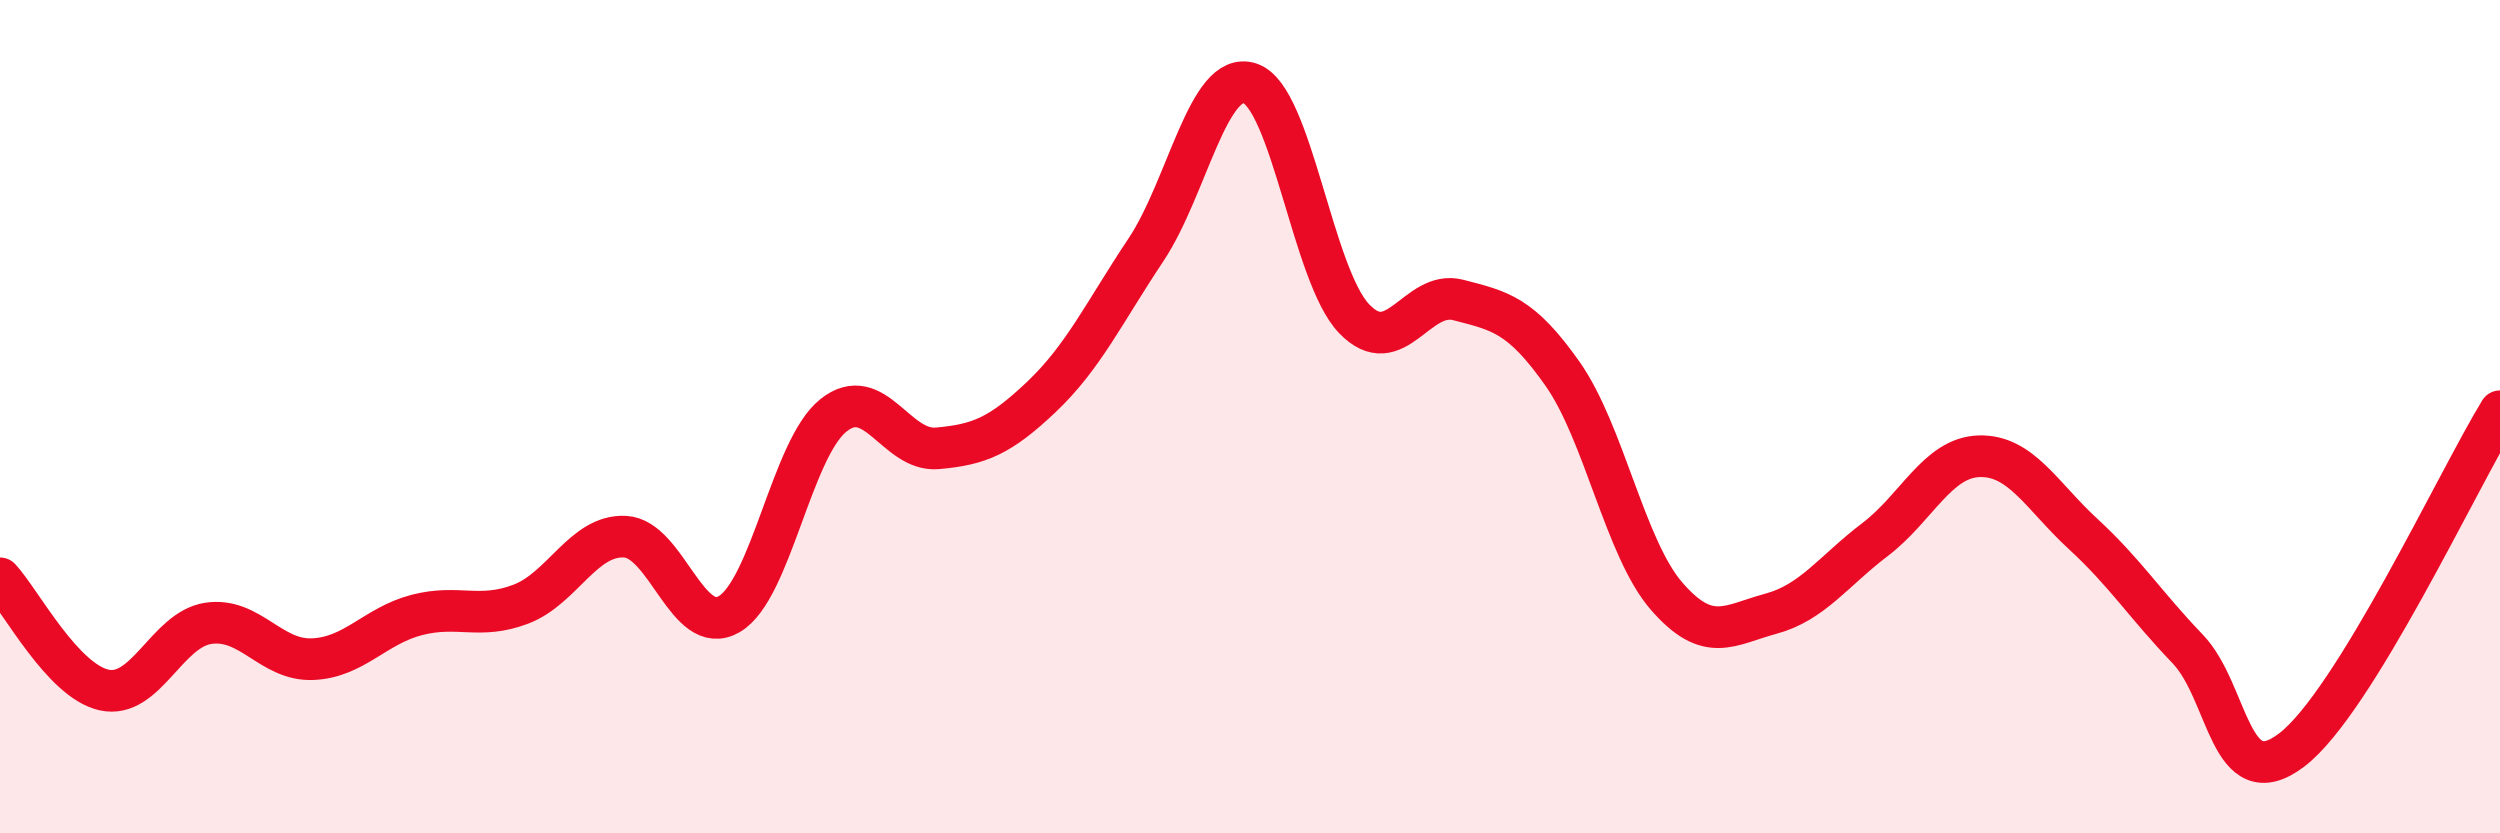
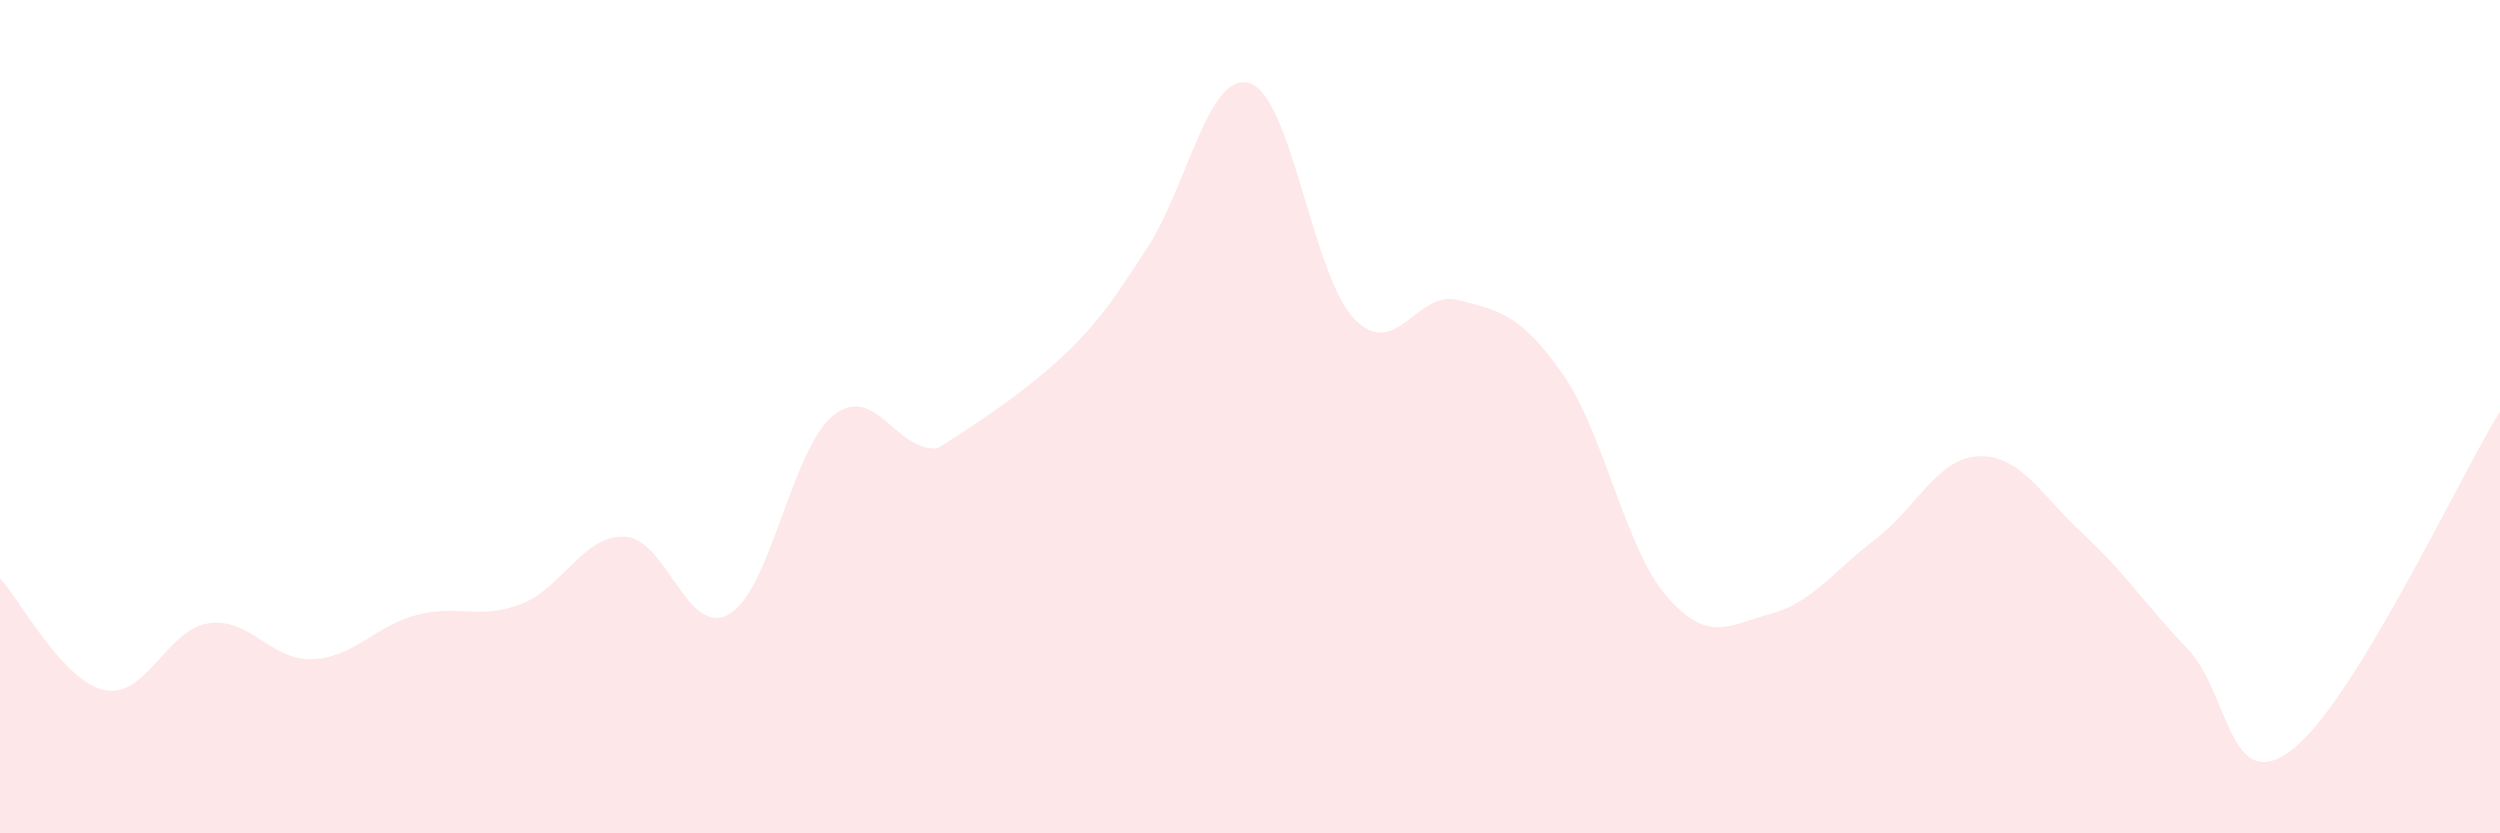
<svg xmlns="http://www.w3.org/2000/svg" width="60" height="20" viewBox="0 0 60 20">
-   <path d="M 0,13.88 C 0.5,14.42 1.5,16.34 2.5,16.56 C 3.5,16.78 4,15.11 5,14.96 C 6,14.81 6.5,15.86 7.5,15.82 C 8.5,15.78 9,15.02 10,14.76 C 11,14.5 11.5,14.88 12.5,14.5 C 13.5,14.12 14,12.83 15,12.88 C 16,12.93 16.5,15.32 17.5,14.74 C 18.5,14.16 19,10.77 20,9.97 C 21,9.17 21.5,10.85 22.5,10.76 C 23.5,10.67 24,10.47 25,9.52 C 26,8.57 26.5,7.5 27.5,6 C 28.5,4.5 29,1.67 30,2 C 31,2.33 31.5,6.61 32.5,7.65 C 33.5,8.69 34,6.94 35,7.2 C 36,7.46 36.5,7.55 37.5,8.97 C 38.5,10.39 39,13.16 40,14.31 C 41,15.46 41.5,15 42.5,14.73 C 43.5,14.46 44,13.71 45,12.95 C 46,12.19 46.5,10.98 47.5,10.95 C 48.5,10.92 49,11.9 50,12.82 C 51,13.74 51.5,14.53 52.5,15.57 C 53.5,16.61 53.5,19.14 55,18 C 56.5,16.86 59,11.5 60,9.87L60 20L0 20Z" fill="#EB0A25" opacity="0.1" stroke-linecap="round" stroke-linejoin="round" />
-   <path d="M 0,13.88 C 0.5,14.42 1.5,16.34 2.5,16.56 C 3.5,16.78 4,15.11 5,14.96 C 6,14.81 6.5,15.86 7.5,15.82 C 8.5,15.78 9,15.02 10,14.76 C 11,14.5 11.5,14.88 12.5,14.5 C 13.5,14.12 14,12.83 15,12.88 C 16,12.93 16.5,15.32 17.5,14.74 C 18.5,14.16 19,10.77 20,9.97 C 21,9.17 21.5,10.85 22.5,10.76 C 23.5,10.67 24,10.47 25,9.52 C 26,8.57 26.5,7.5 27.5,6 C 28.5,4.5 29,1.67 30,2 C 31,2.33 31.5,6.61 32.5,7.65 C 33.5,8.69 34,6.94 35,7.2 C 36,7.46 36.5,7.55 37.5,8.97 C 38.5,10.39 39,13.16 40,14.31 C 41,15.46 41.5,15 42.5,14.73 C 43.5,14.46 44,13.71 45,12.95 C 46,12.19 46.5,10.98 47.5,10.95 C 48.5,10.92 49,11.9 50,12.82 C 51,13.74 51.5,14.53 52.5,15.57 C 53.5,16.61 53.5,19.14 55,18 C 56.5,16.86 59,11.5 60,9.87" stroke="#EB0A25" stroke-width="1" fill="none" stroke-linecap="round" stroke-linejoin="round" />
+   <path d="M 0,13.88 C 0.5,14.42 1.5,16.34 2.5,16.56 C 3.5,16.78 4,15.11 5,14.96 C 6,14.81 6.5,15.86 7.5,15.82 C 8.5,15.78 9,15.02 10,14.76 C 11,14.5 11.5,14.88 12.5,14.5 C 13.5,14.12 14,12.83 15,12.88 C 16,12.93 16.5,15.32 17.5,14.74 C 18.5,14.16 19,10.77 20,9.97 C 21,9.17 21.5,10.85 22.5,10.76 C 26,8.57 26.5,7.5 27.5,6 C 28.5,4.5 29,1.67 30,2 C 31,2.33 31.5,6.61 32.5,7.65 C 33.5,8.69 34,6.94 35,7.2 C 36,7.46 36.5,7.55 37.5,8.97 C 38.5,10.39 39,13.16 40,14.31 C 41,15.46 41.5,15 42.5,14.73 C 43.5,14.46 44,13.71 45,12.95 C 46,12.19 46.5,10.98 47.5,10.95 C 48.5,10.92 49,11.9 50,12.82 C 51,13.74 51.5,14.53 52.5,15.57 C 53.5,16.61 53.5,19.14 55,18 C 56.5,16.86 59,11.5 60,9.87L60 20L0 20Z" fill="#EB0A25" opacity="0.1" stroke-linecap="round" stroke-linejoin="round" />
</svg>